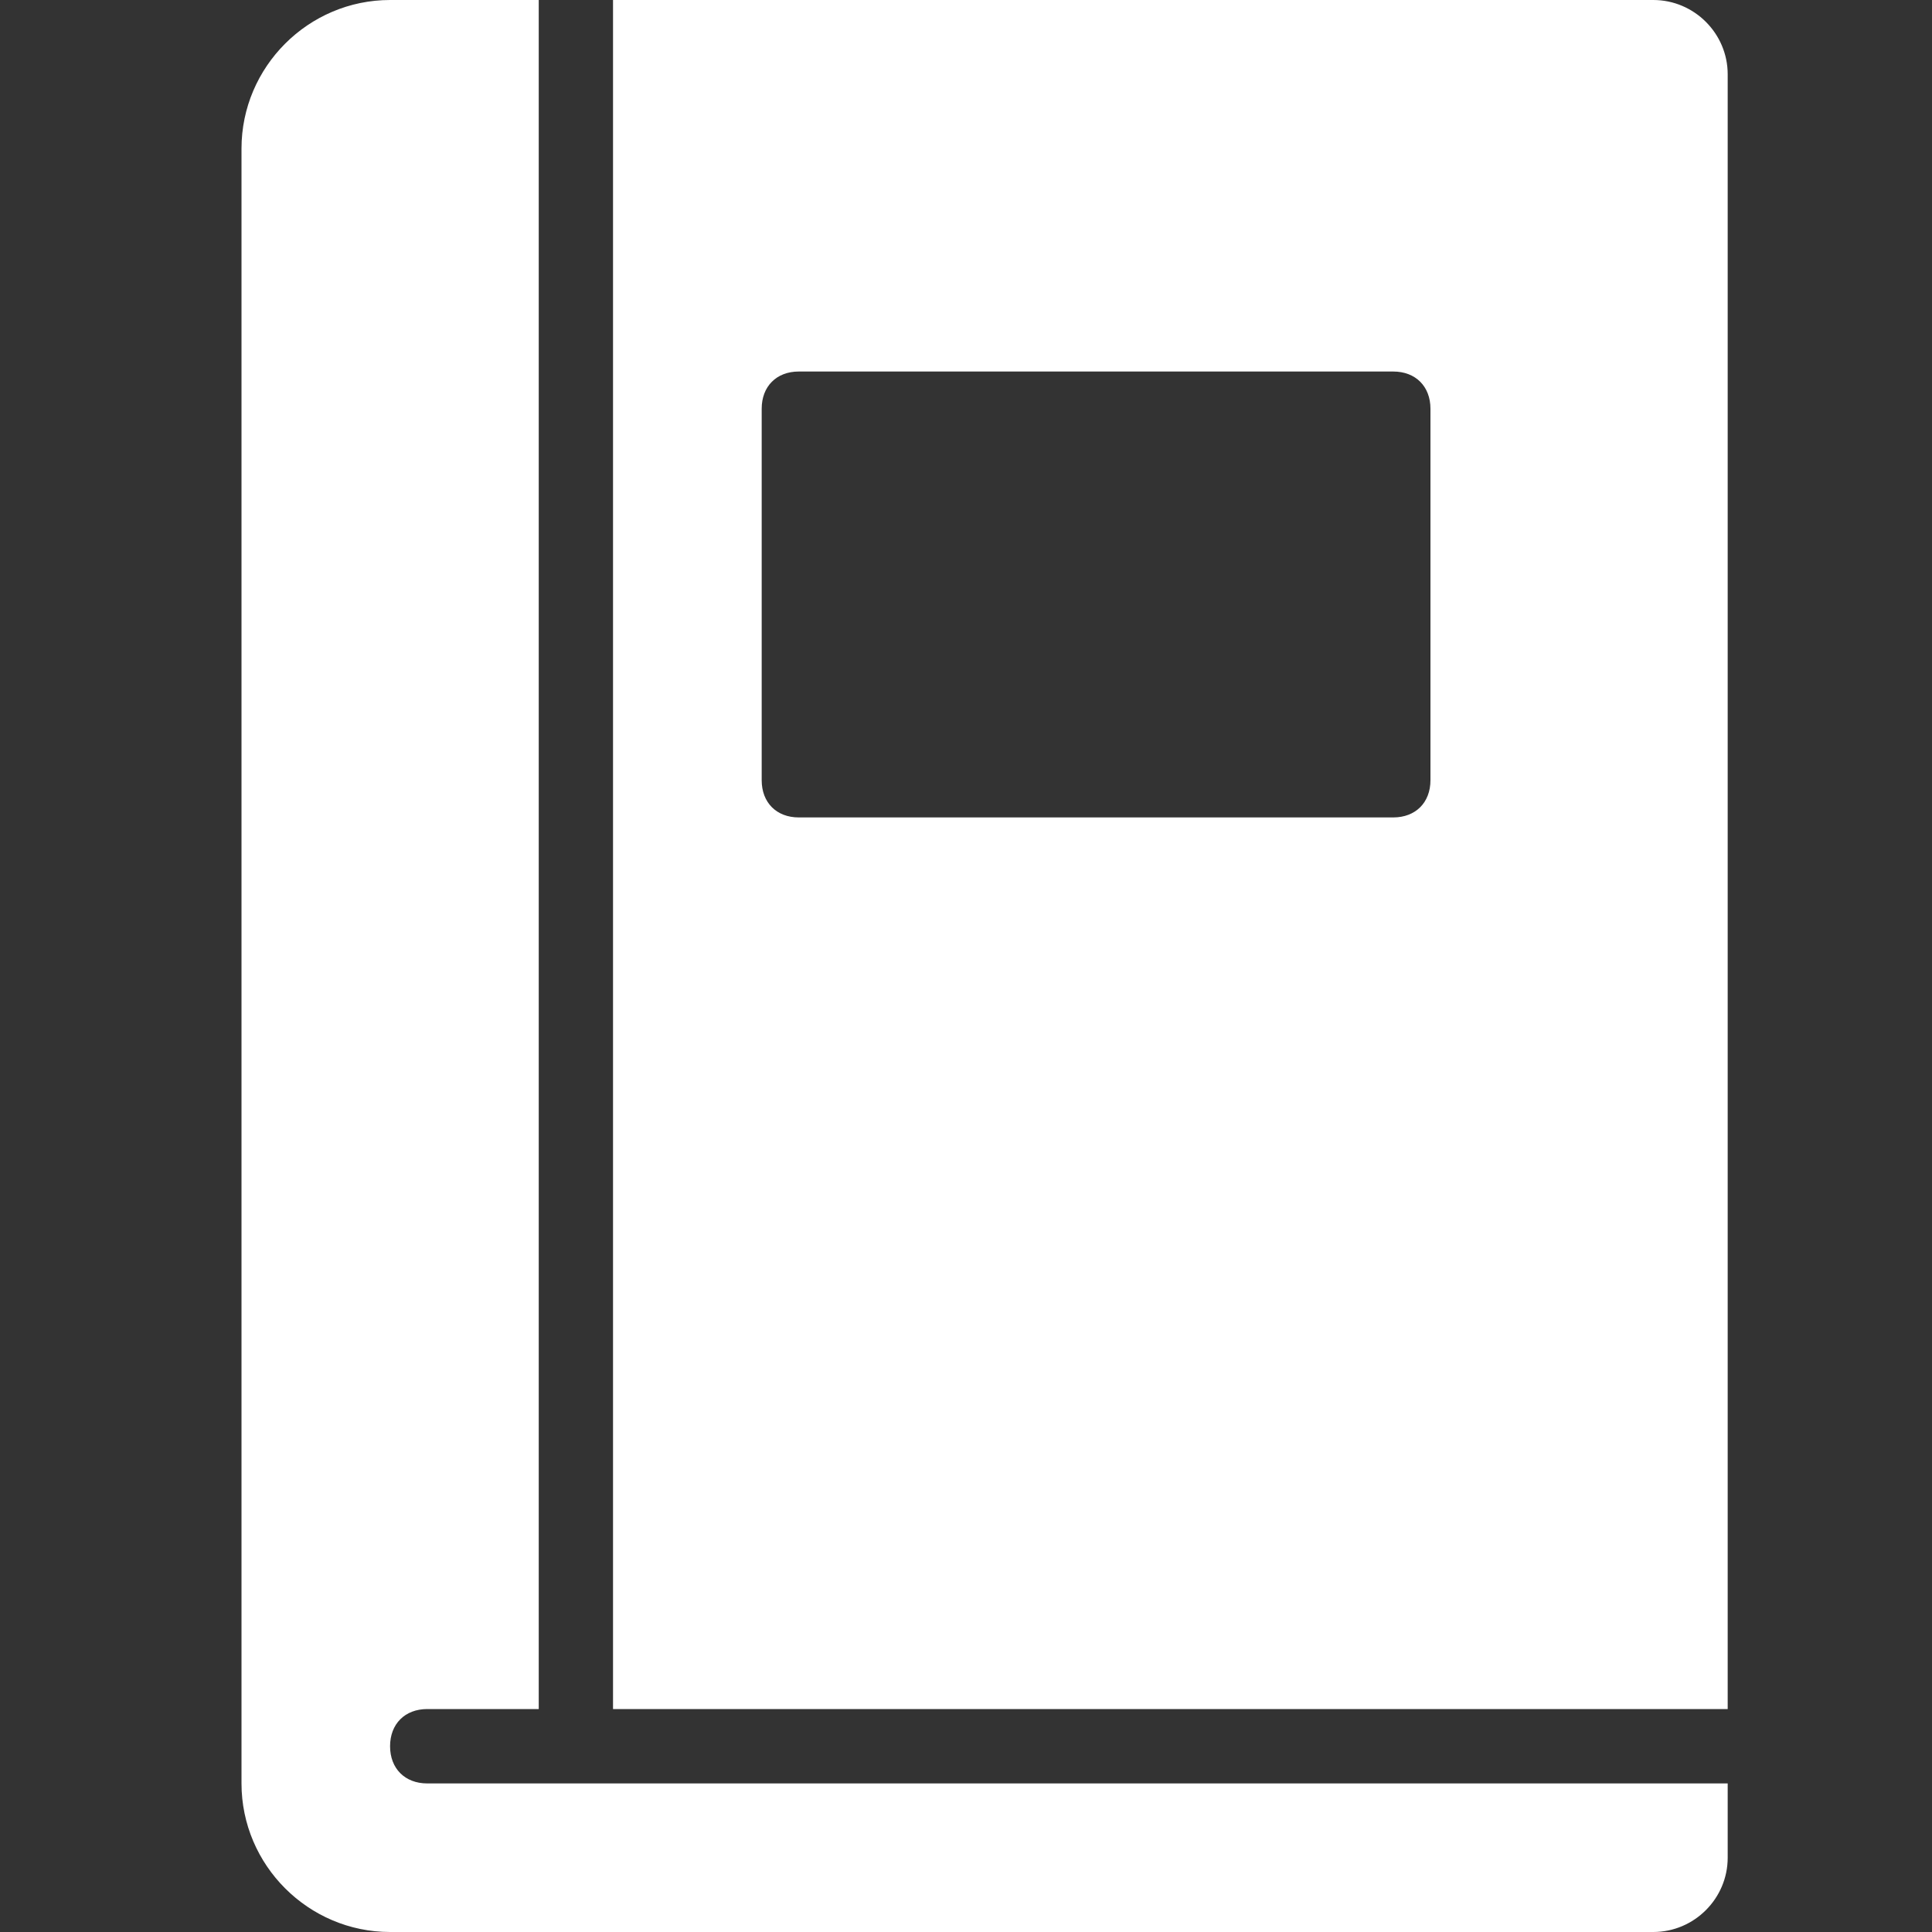
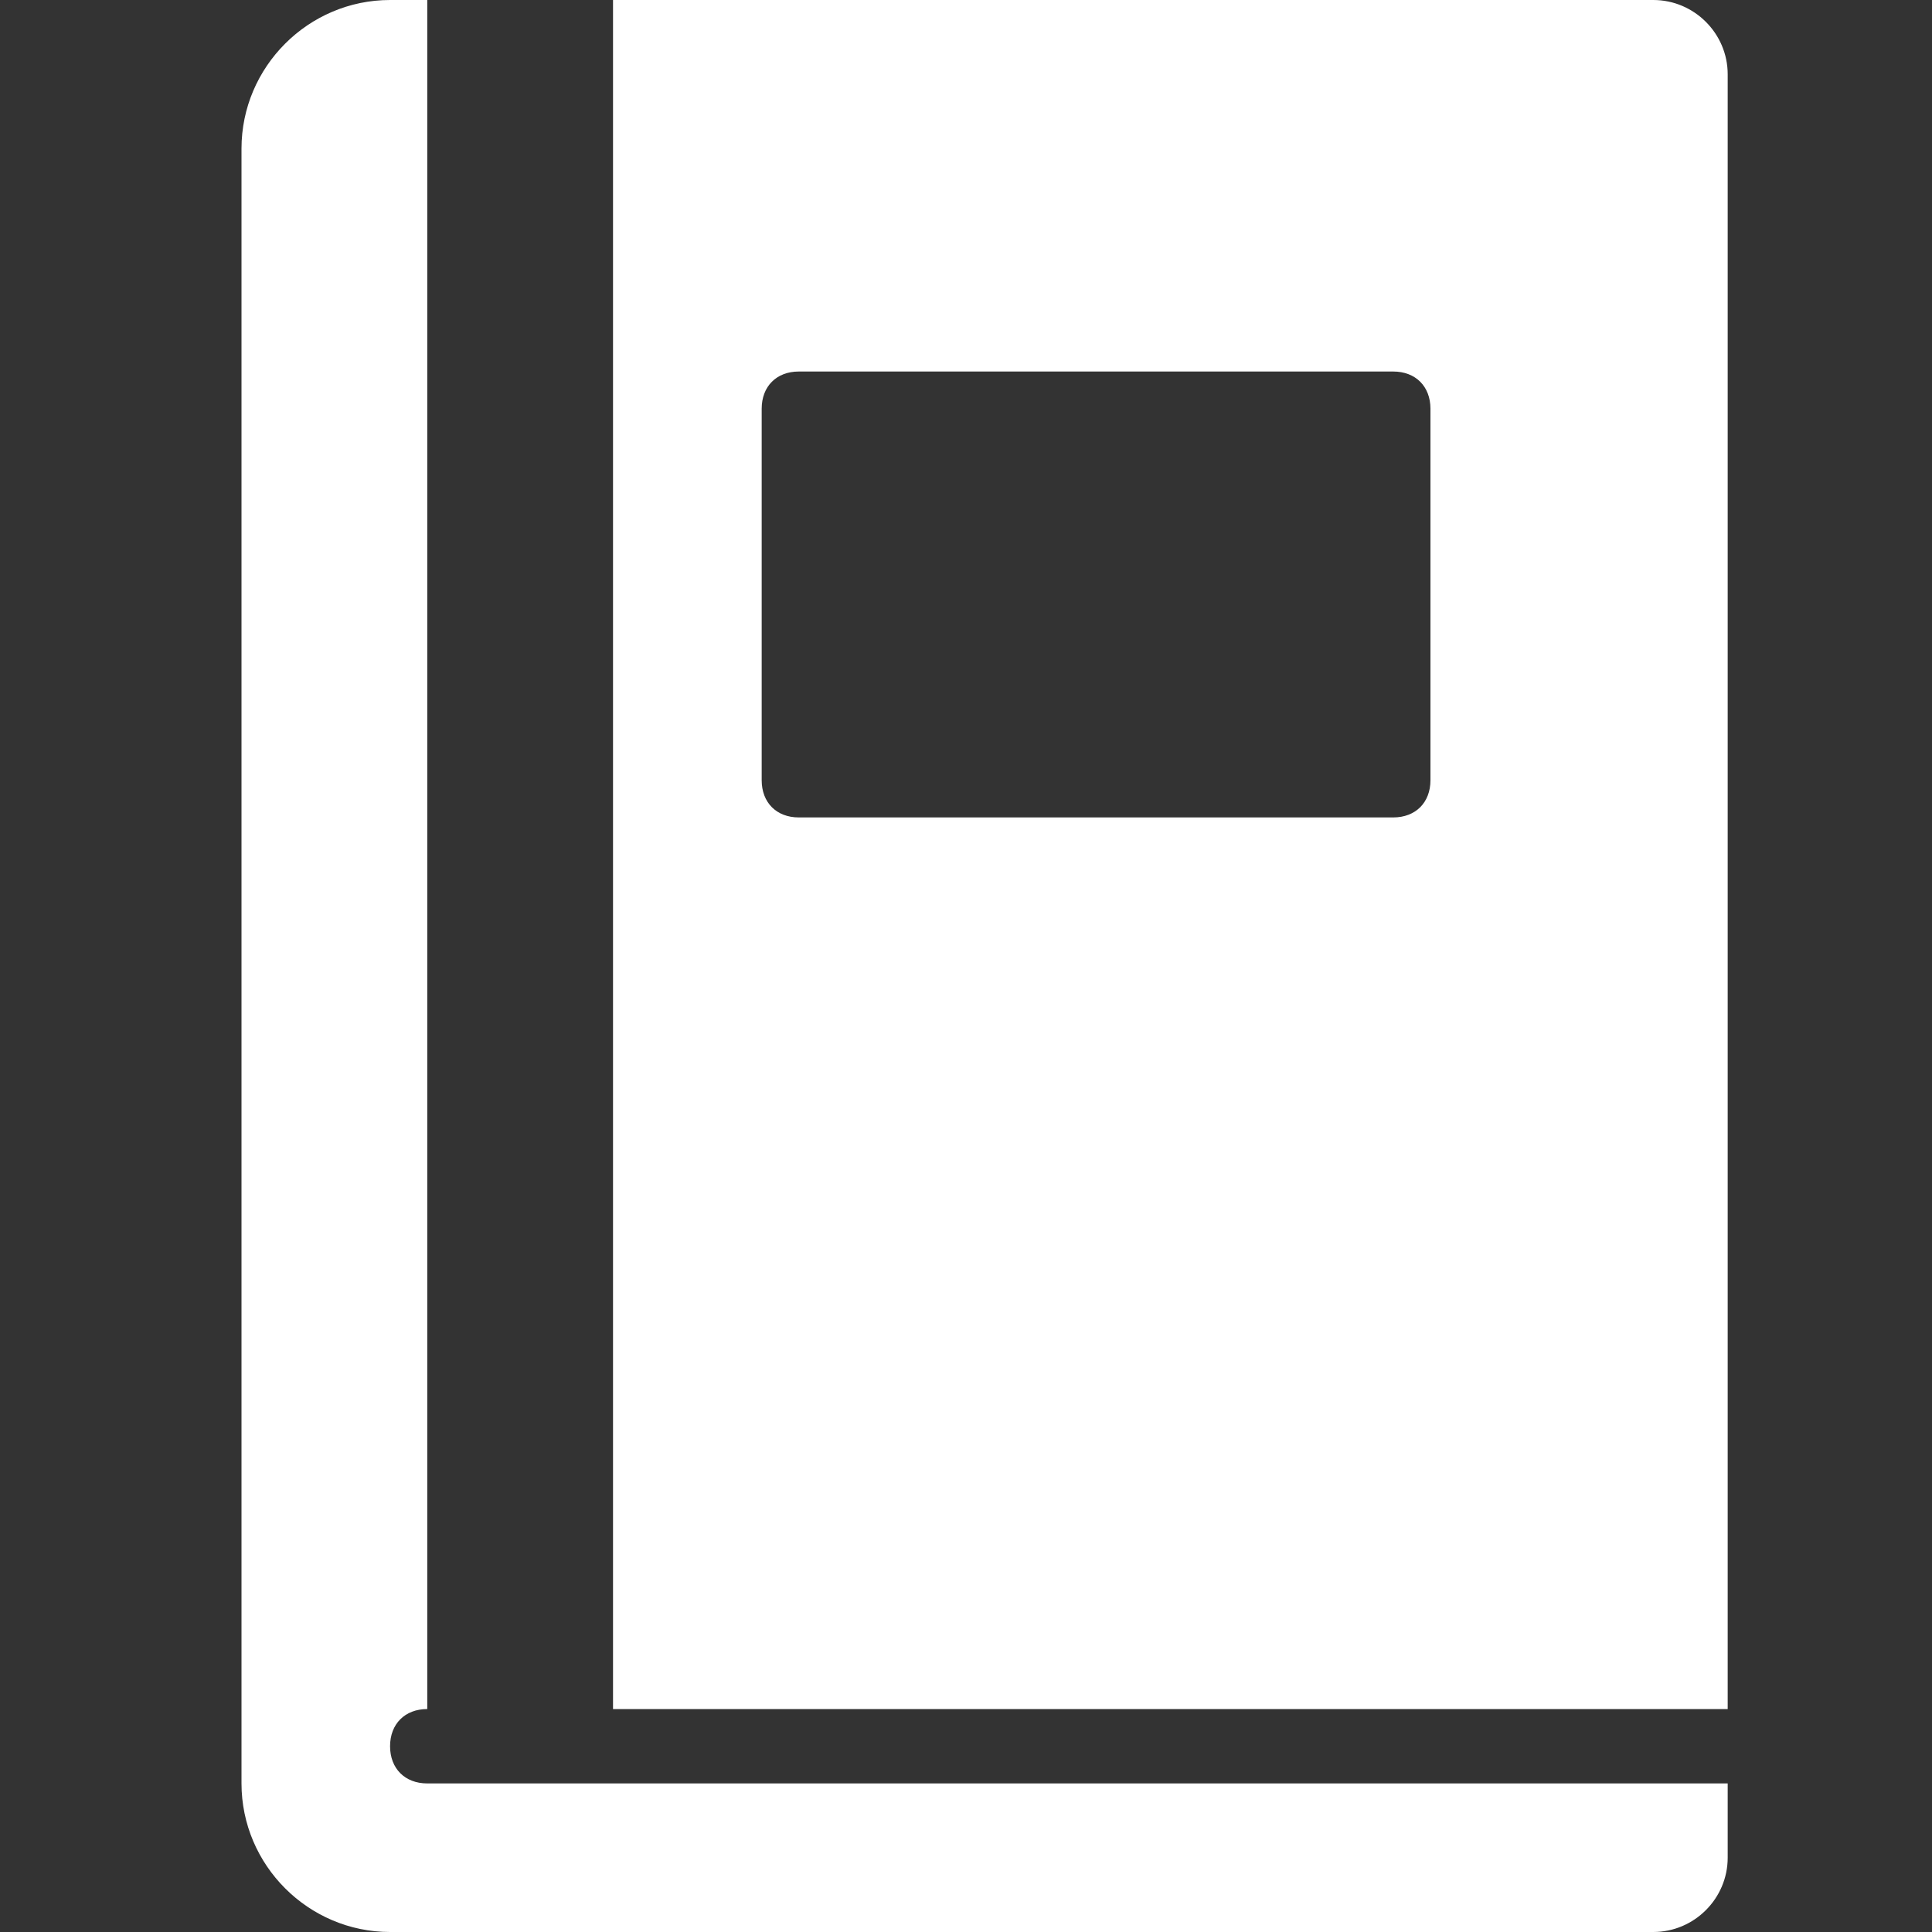
<svg xmlns="http://www.w3.org/2000/svg" width="20" height="20" viewBox="0 0 20 20" fill="none">
  <rect x="0" y="0" width="20" height="20" fill="#333333" stroke="none" />
-   <path d="M17.885 19.231V18.462H4.423C4.192 18.462 4.038 18.308 4.038 18.077C4.038 17.846 4.192 17.692 4.423 17.692H5.577V0H4.038C3.192 0 2.5 0.692 2.5 1.538V18.462C2.5 19.308 3.192 20 4.038 20H17.115C17.538 20 17.885 19.654 17.885 19.231ZM17.885 17.692H6.346V0H17.115C17.538 0 17.885 0.346 17.885 0.769V16.154V17.692ZM14.808 4.231C14.808 4 14.654 3.846 14.423 3.846H8.269C8.038 3.846 7.885 4 7.885 4.231V8.077C7.885 8.308 8.038 8.462 8.269 8.462H14.423C14.654 8.462 14.808 8.308 14.808 8.077V4.231Z" fill="white" />
+   <path d="M17.885 19.231V18.462H4.423C4.192 18.462 4.038 18.308 4.038 18.077C4.038 17.846 4.192 17.692 4.423 17.692V0H4.038C3.192 0 2.5 0.692 2.5 1.538V18.462C2.5 19.308 3.192 20 4.038 20H17.115C17.538 20 17.885 19.654 17.885 19.231ZM17.885 17.692H6.346V0H17.115C17.538 0 17.885 0.346 17.885 0.769V16.154V17.692ZM14.808 4.231C14.808 4 14.654 3.846 14.423 3.846H8.269C8.038 3.846 7.885 4 7.885 4.231V8.077C7.885 8.308 8.038 8.462 8.269 8.462H14.423C14.654 8.462 14.808 8.308 14.808 8.077V4.231Z" fill="white" />
</svg>